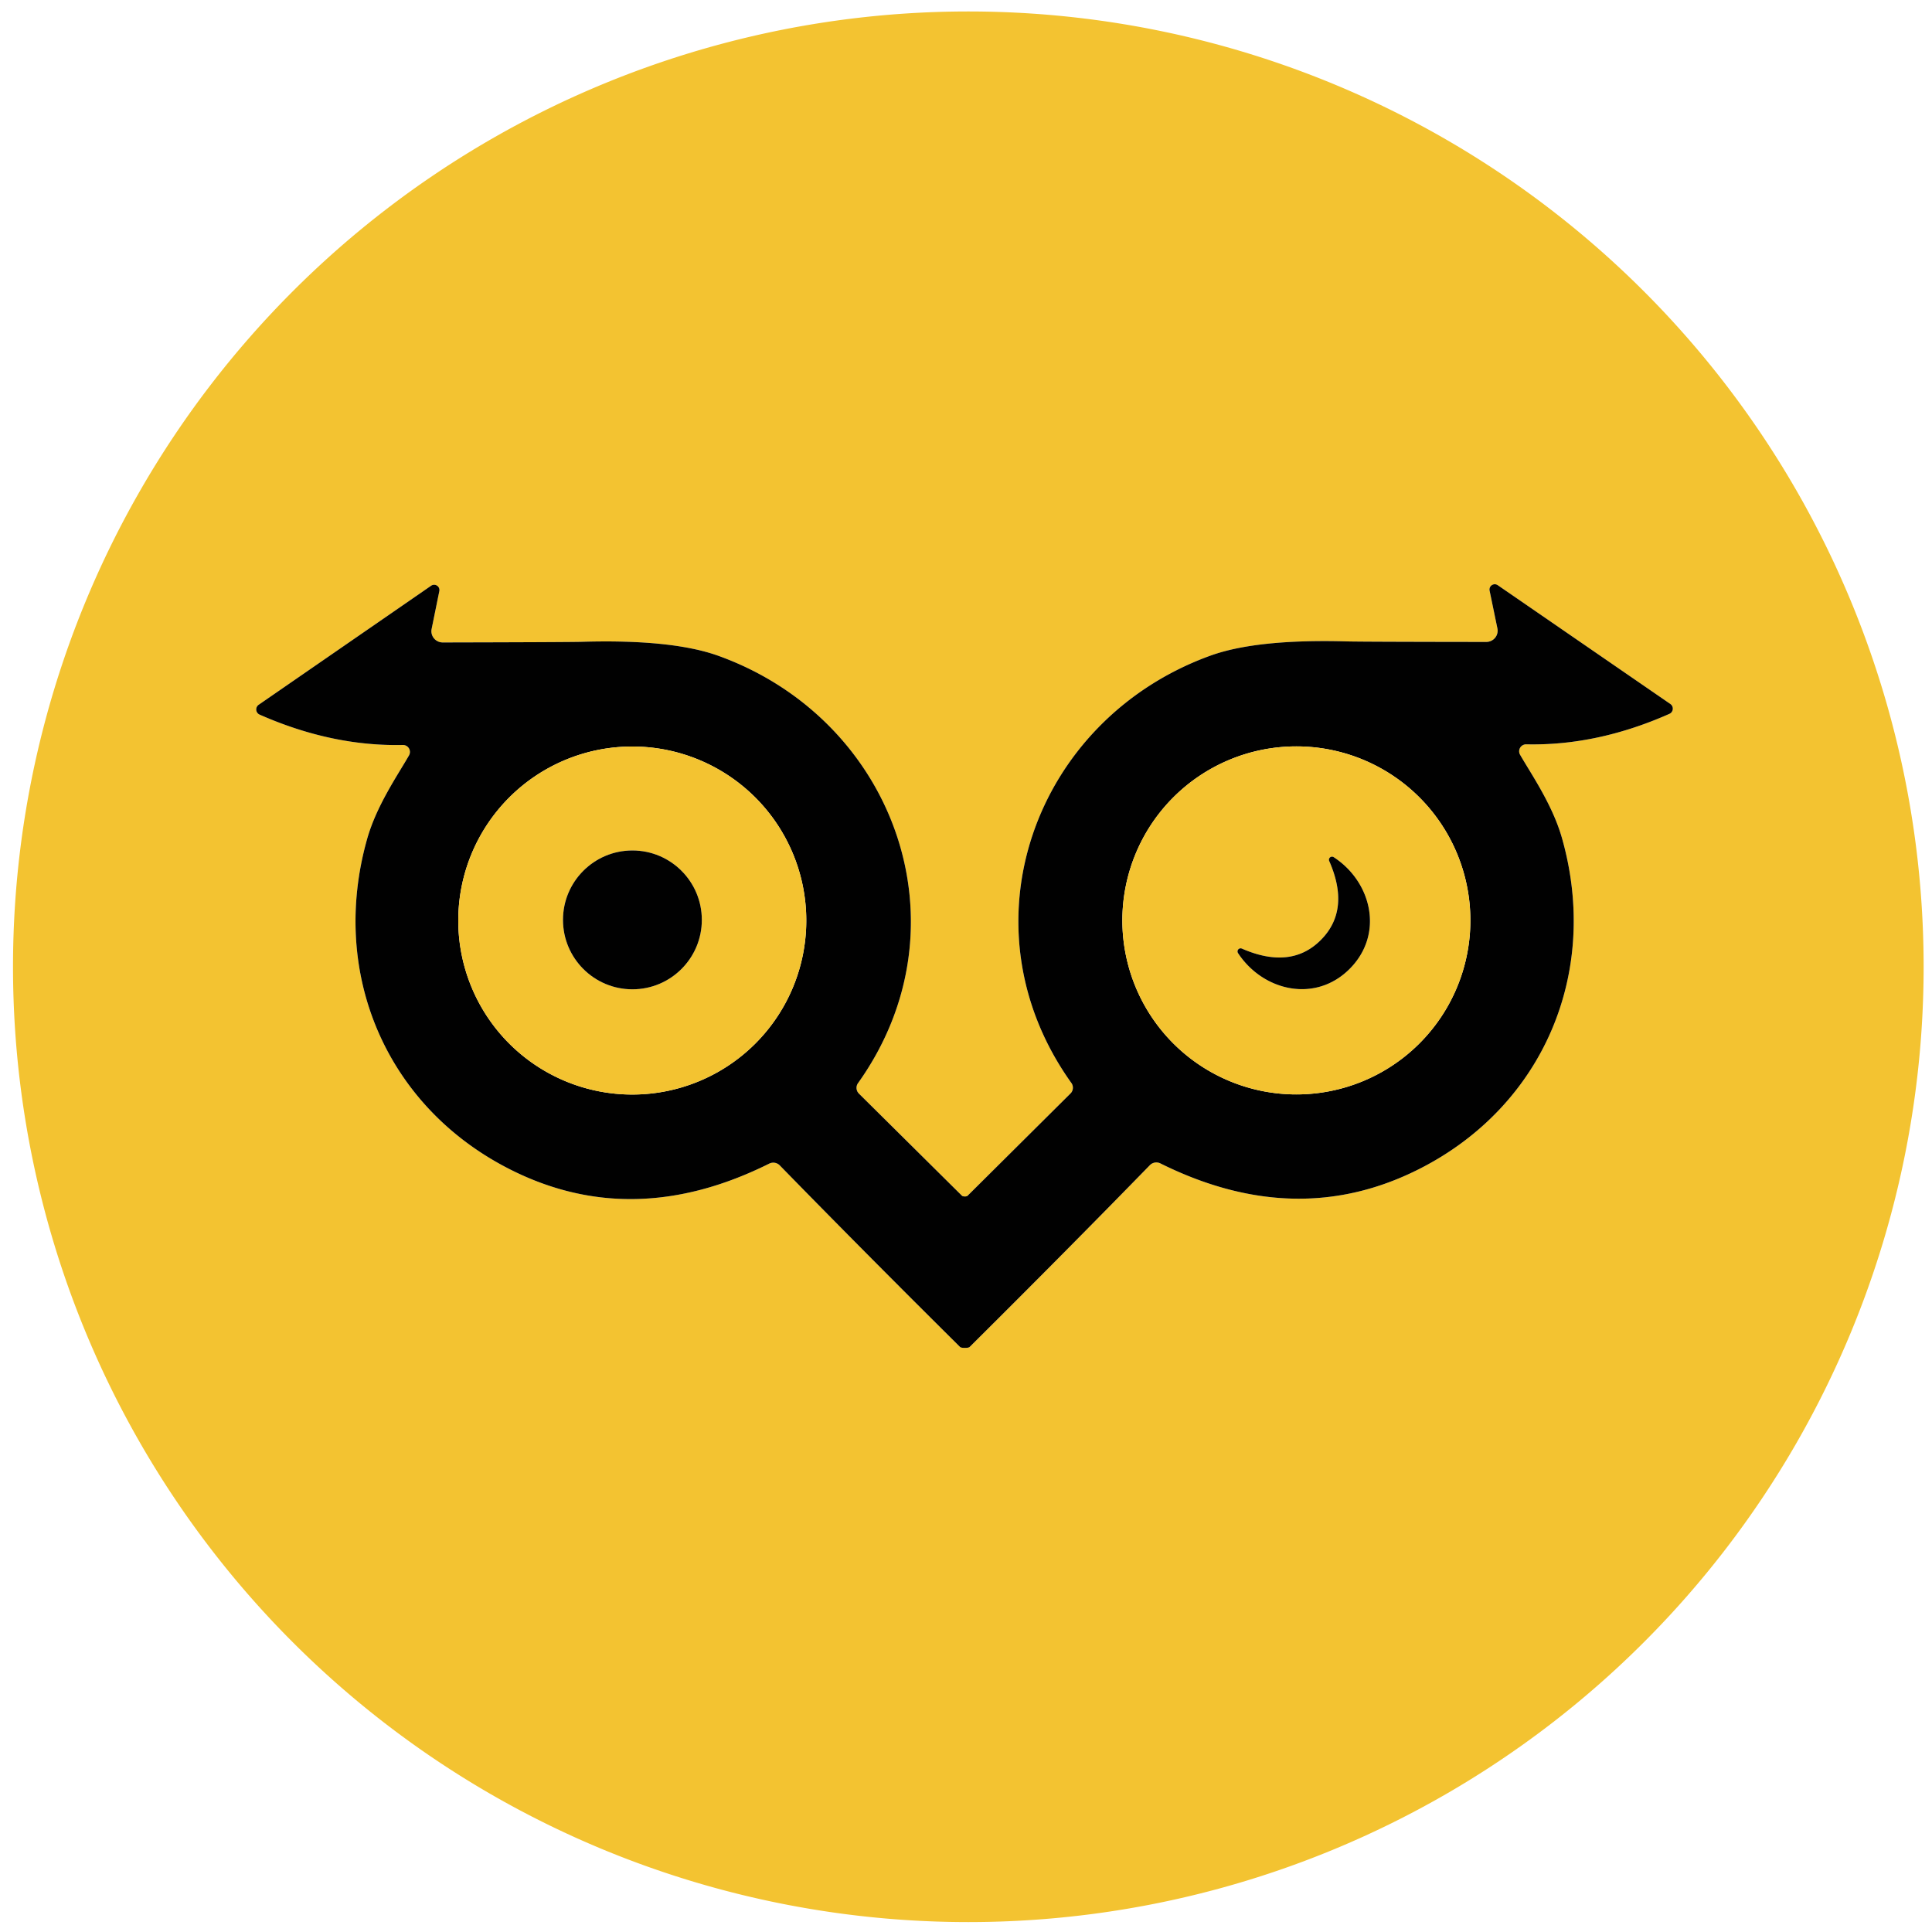
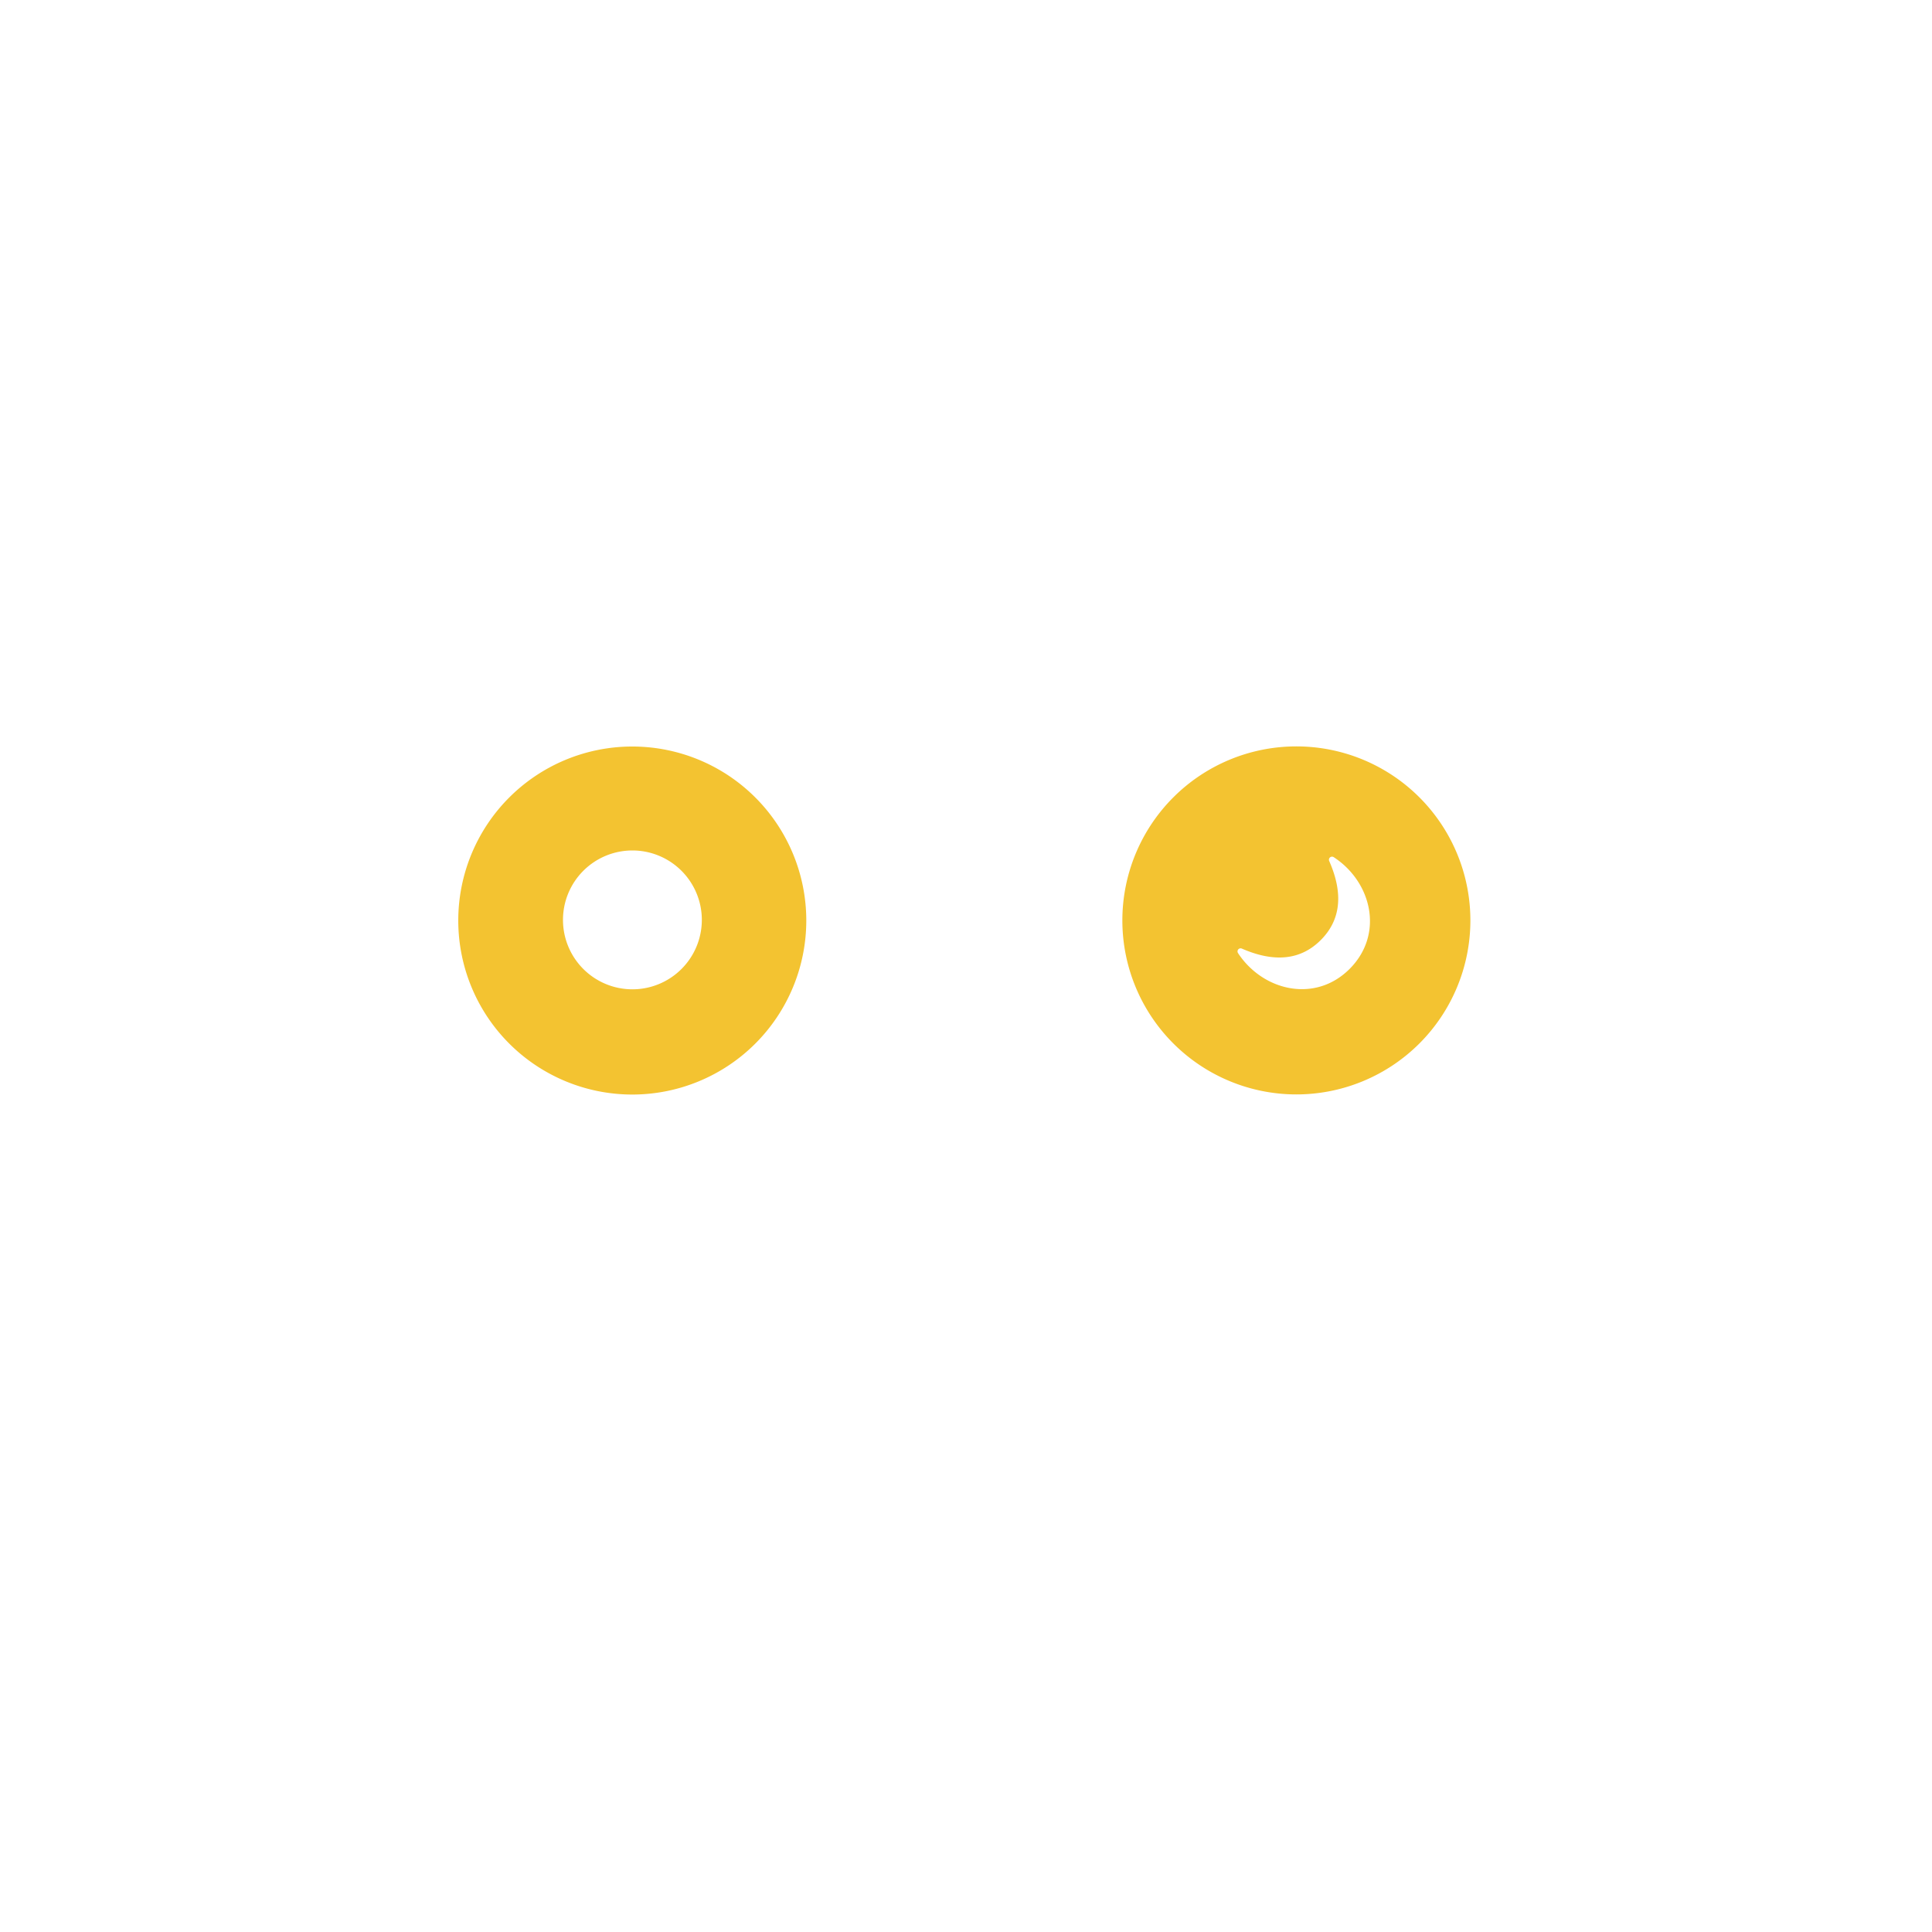
<svg xmlns="http://www.w3.org/2000/svg" viewBox="0 0 150 150">
-   <path fill="#f3c331" d="M149.35 75.06a74.17 74.17 0 0 1-74.17 74.17A74.17 74.17 0 0 1 1.01 75.06 74.17 74.17 0 0 1 75.18.89a74.17 74.17 0 0 1 74.17 74.17Zm-74.44 29.59q.29 0 .37-.07 7.57-7.52 13.99-14.11a.71.7 35.2 0 1 .83-.14q10.59 5.26 20.13.41c9.58-4.87 14-15.21 11.05-25.64-.73-2.6-2.38-4.97-3.26-6.5a.54.54 0 0 1 .48-.81q5.51.12 11.12-2.37a.44.44 0 0 0 .07-.76l-13.41-9.23a.41.41 0 0 0-.63.42l.61 2.95a.88.87-5.7 0 1-.86 1.04q-9.58-.01-10.78-.04-7.05-.2-10.66 1.11C80.29 55.87 74.48 71.9 83.18 84.08a.63.63 0 0 1-.06.81l-8.01 7.96a.17.03-7.3 0 1-.13.04h-.14a.17.03 7.2 0 1-.14-.04l-8.02-7.95a.63.63 0 0 1-.06-.81c8.69-12.19 2.86-28.21-10.81-33.16q-3.61-1.31-10.66-1.1-1.2.03-10.78.05a.88.87 5.6 0 1-.86-1.04l.6-2.95a.41.41 0 0 0-.63-.42l-13.4 9.25a.44.44 0 0 0 .07.76q5.62 2.48 11.13 2.36a.54.54 0 0 1 .48.8c-.88 1.54-2.53 3.91-3.26 6.51-2.94 10.43 1.49 20.77 11.08 25.63q9.54 4.84 20.13-.43a.71.7-35.2 0 1 .83.13q6.43 6.59 14 14.1.08.07.37.07Z" />
-   <path fill="#010101" d="M74.91 92.89h.07a.17.03-7.3 0 0 .13-.04l8.01-7.96a.63.63 0 0 0 .06-.81c-8.7-12.18-2.89-28.21 10.78-33.17q3.61-1.31 10.66-1.11 1.2.03 10.78.04a.88.87-5.7 0 0 .86-1.04l-.61-2.95a.41.41 0 0 1 .63-.42l13.41 9.23a.44.44 0 0 1-.07.76q-5.61 2.49-11.12 2.37a.54.54 0 0 0-.48.81c.88 1.53 2.53 3.9 3.26 6.5 2.95 10.43-1.47 20.77-11.05 25.64q-9.54 4.85-20.13-.41a.71.7 35.2 0 0-.83.14q-6.42 6.59-13.99 14.11-.08.07-.37.07t-.37-.07q-7.57-7.51-14-14.1a.71.7-35.2 0 0-.83-.13q-10.59 5.27-20.13.43c-9.59-4.86-14.02-15.2-11.08-25.63.73-2.6 2.38-4.97 3.26-6.51a.54.54 0 0 0-.48-.8q-5.51.12-11.13-2.36a.44.44 0 0 1-.07-.76l13.4-9.25a.41.41 0 0 1 .63.42l-.6 2.95a.88.87 5.6 0 0 .86 1.04q9.58-.02 10.78-.05 7.05-.21 10.66 1.1c13.67 4.95 19.5 20.97 10.81 33.16a.63.63 0 0 0 .06.81l8.02 7.95a.17.03 7.2 0 0 .14.04h.07ZM62.6 71.47a13.51 13.51 0 0 0-13.51-13.51 13.51 13.51 0 0 0-13.51 13.51 13.51 13.51 0 0 0 13.51 13.51A13.51 13.51 0 0 0 62.6 71.47Zm51.56-.01a13.51 13.51 0 0 0-13.51-13.51 13.51 13.51 0 0 0-13.51 13.51 13.51 13.51 0 0 0 13.51 13.51 13.51 13.51 0 0 0 13.51-13.51Z" />
  <path fill="#f3c331" d="M62.6 71.47a13.51 13.51 0 0 1-13.51 13.51 13.51 13.51 0 0 1-13.51-13.51 13.51 13.51 0 0 1 13.51-13.51A13.51 13.51 0 0 1 62.6 71.47Zm-8.11-.05a5.39 5.39 0 0 0-5.39-5.39 5.39 5.39 0 0 0-5.39 5.39 5.39 5.39 0 0 0 5.39 5.39 5.39 5.39 0 0 0 5.39-5.39ZM114.16 71.46a13.51 13.51 0 0 1-13.51 13.51 13.51 13.51 0 0 1-13.51-13.51 13.51 13.51 0 0 1 13.51-13.51 13.51 13.51 0 0 1 13.51 13.51Zm-11.61 1.52q-2.32 2.33-6.13.67a.24.24 0 0 0-.3.35c1.94 2.95 6 3.9 8.67 1.22 2.68-2.69 1.72-6.74-1.24-8.67a.24.24 0 0 0-.35.3q1.67 3.8-.65 6.13Z" />
-   <circle cx="49.1" cy="71.42" r="5.39" fill="#010101" />
-   <path fill="#010101" d="M104.79 75.22c-2.67 2.68-6.73 1.73-8.67-1.22a.24.24 0 0 1 .3-.35q3.81 1.66 6.13-.67t.65-6.13a.24.24 0 0 1 .35-.3c2.96 1.93 3.92 5.98 1.24 8.67Z" />
</svg>